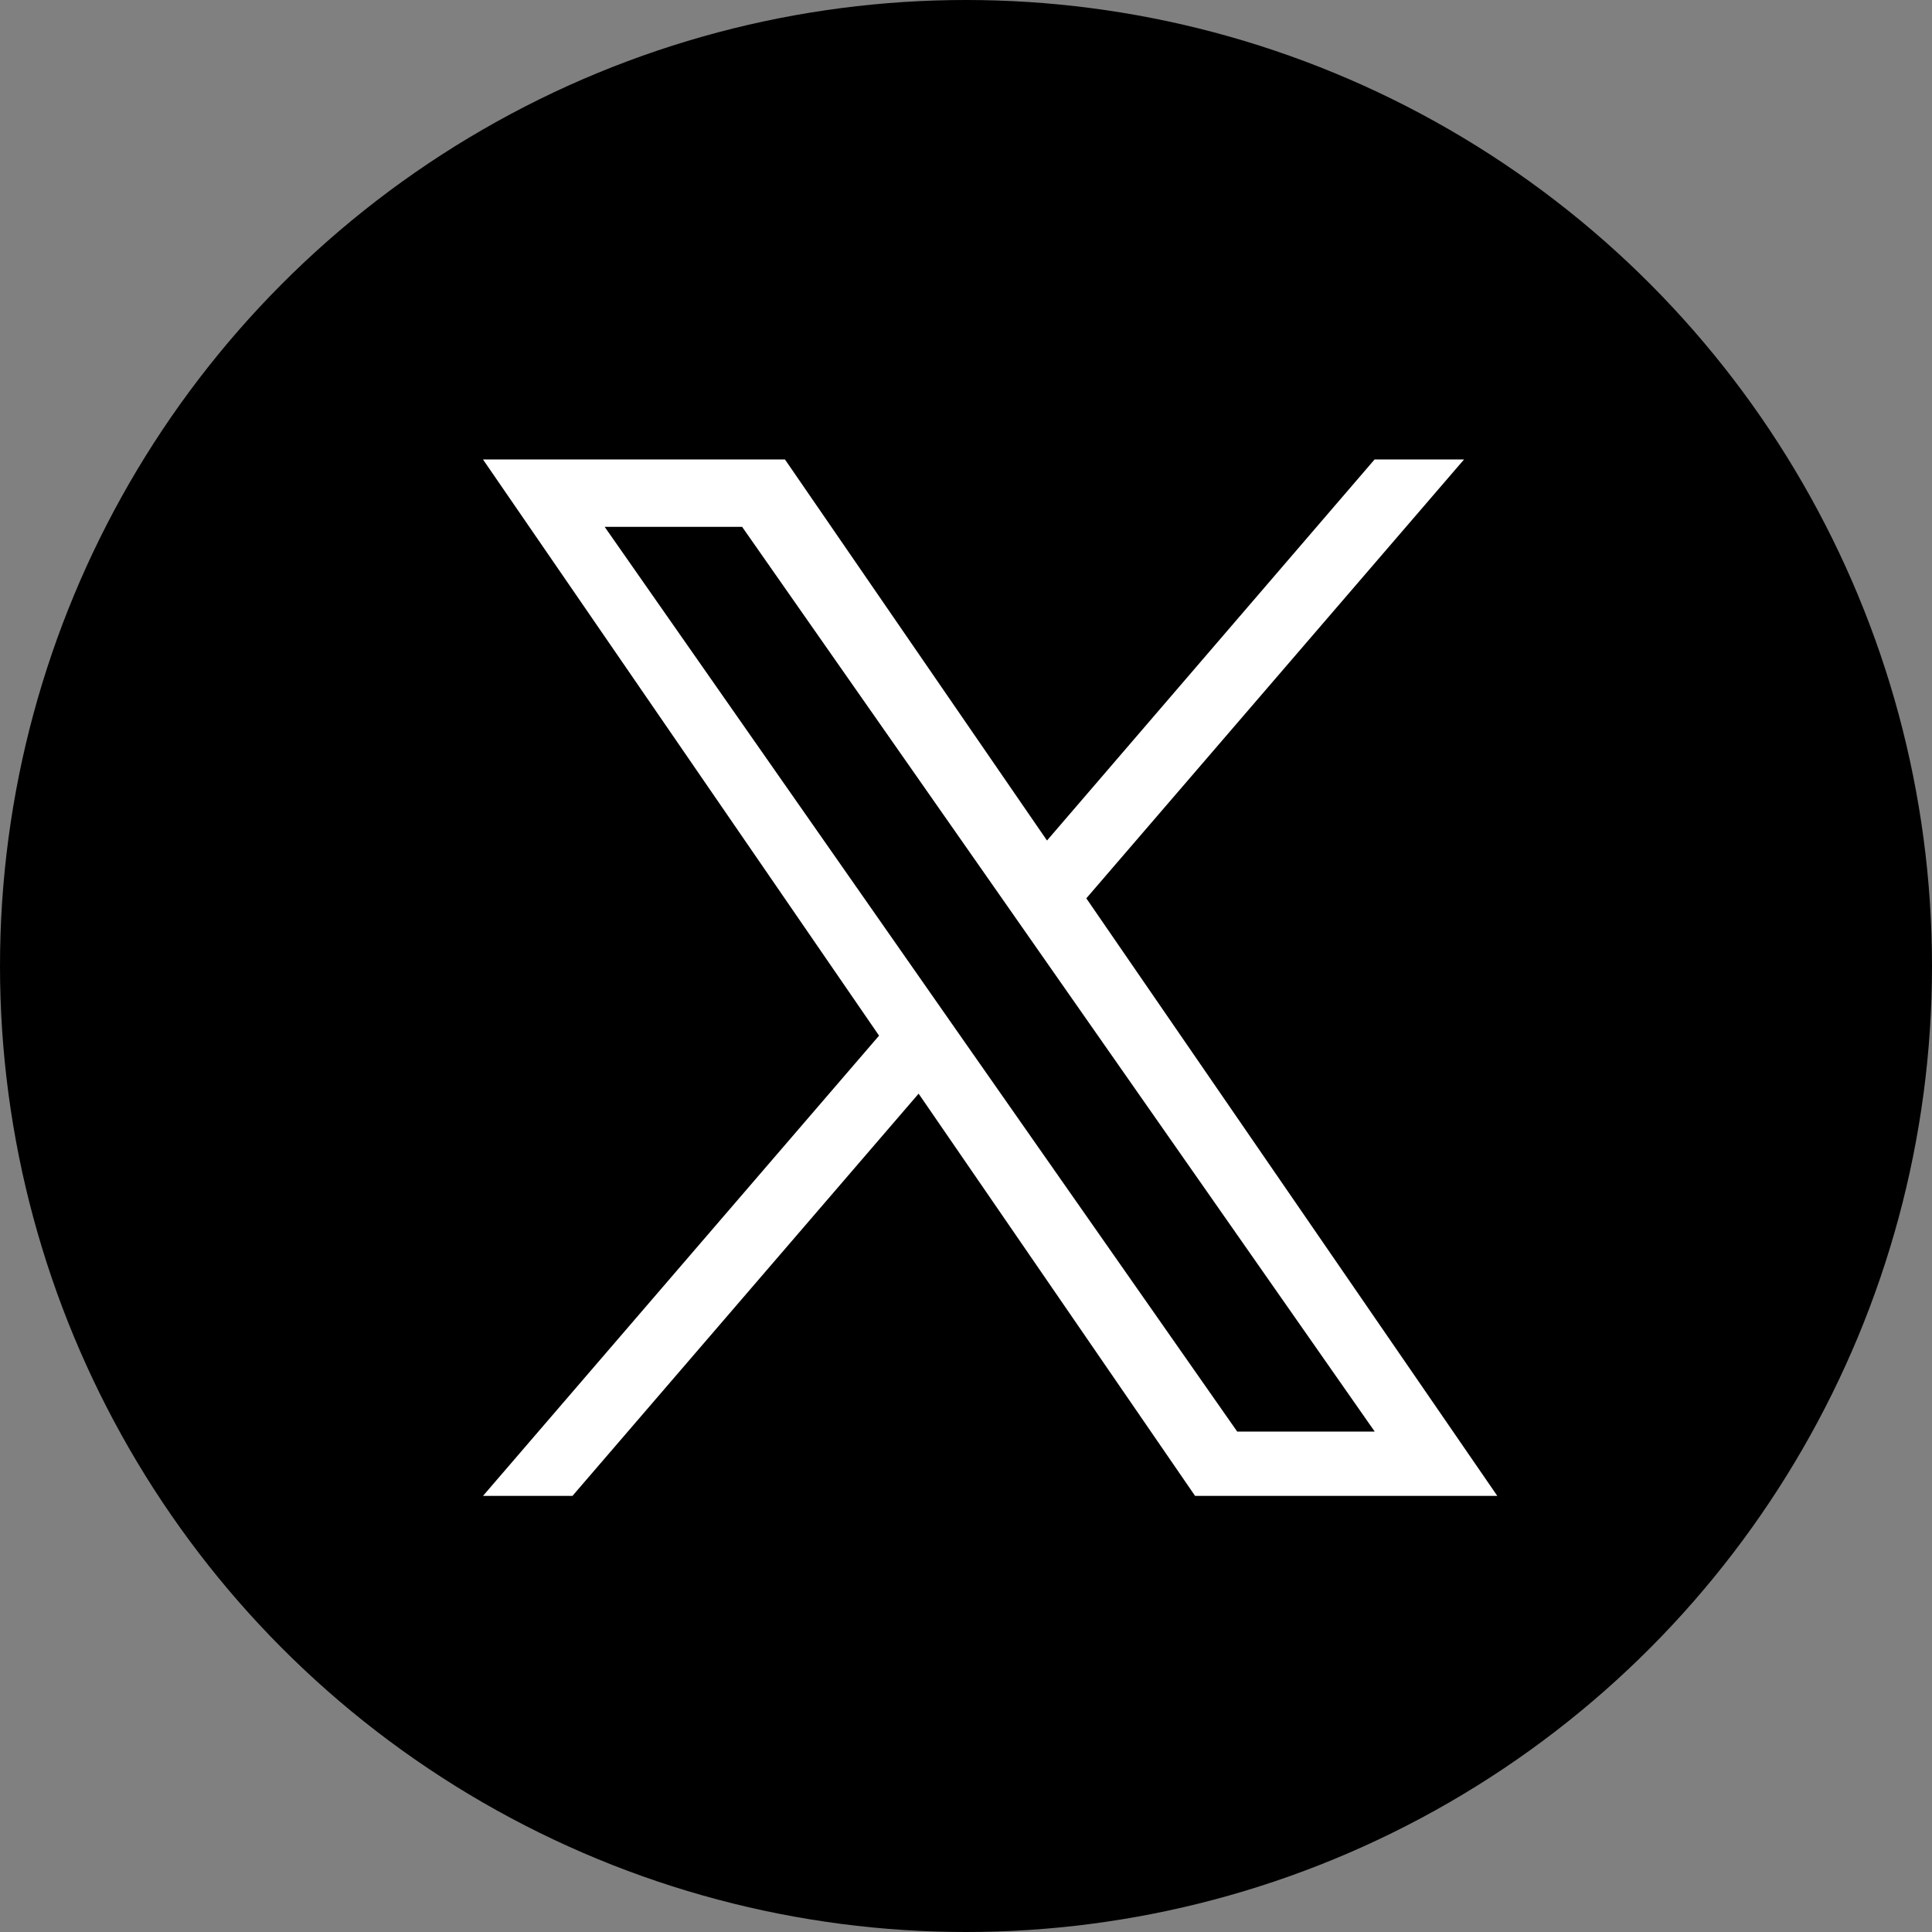
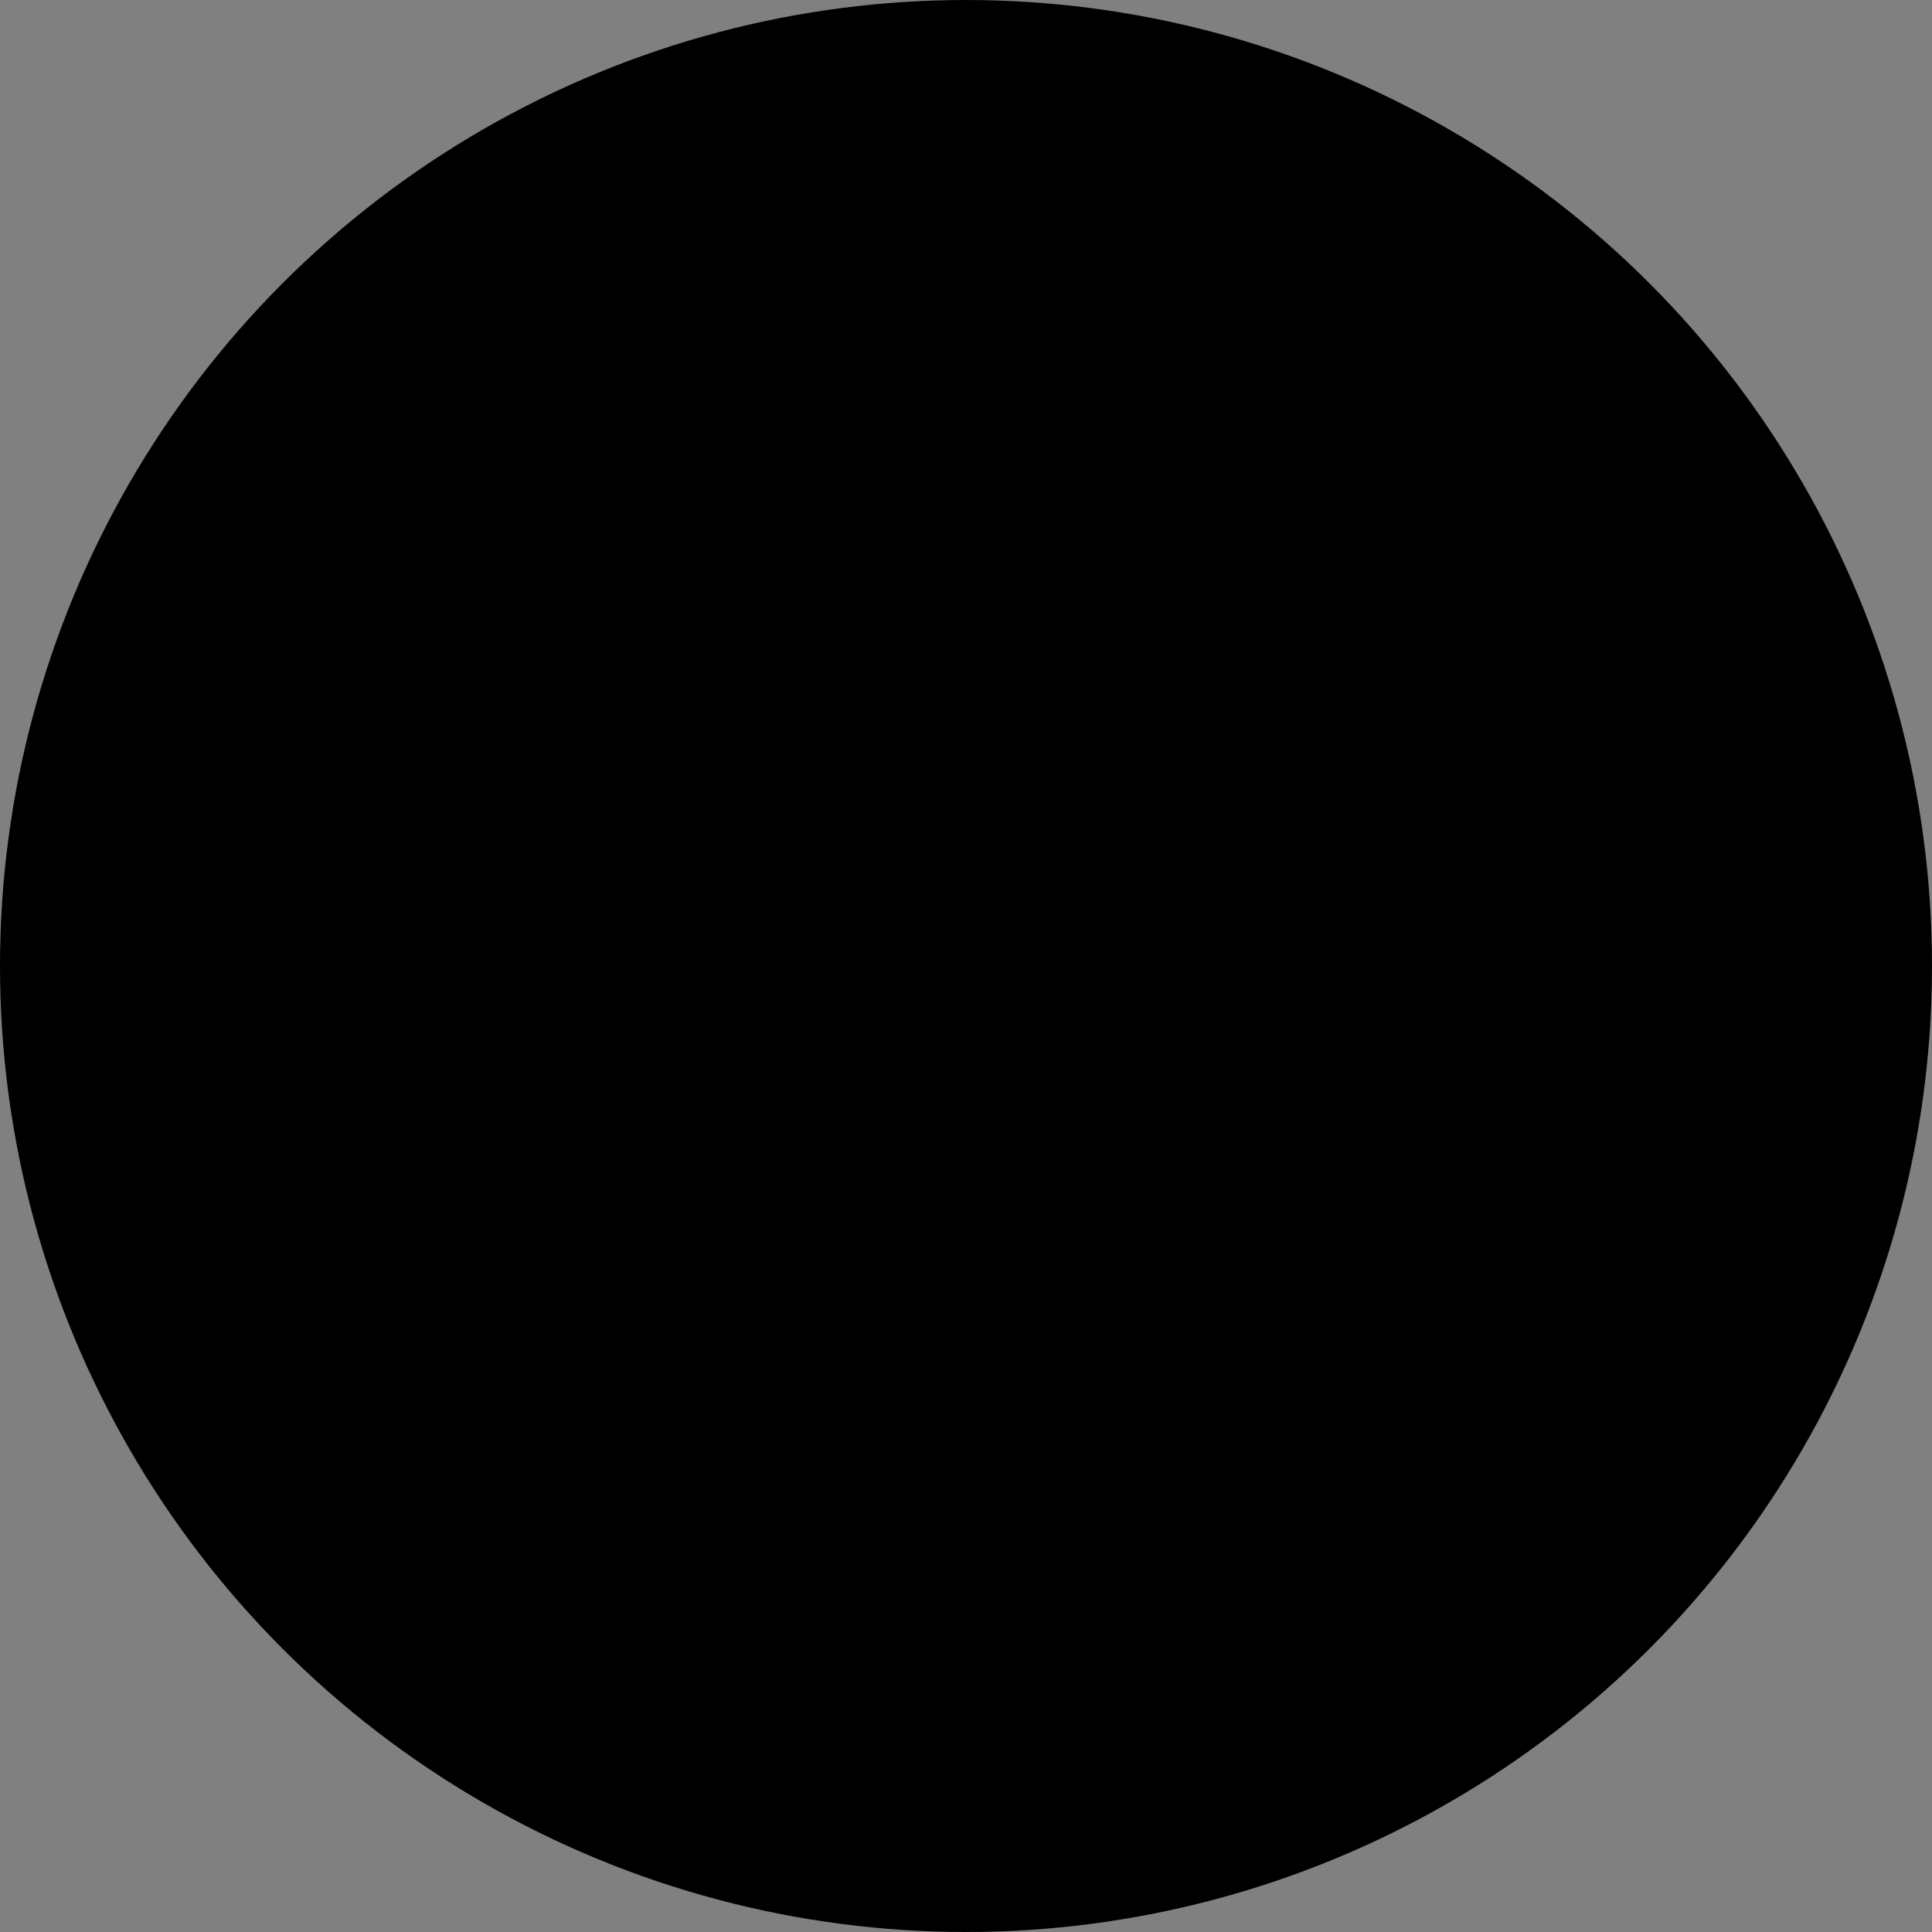
<svg xmlns="http://www.w3.org/2000/svg" width="40" height="40" viewBox="0 0 40 40">
  <rect x="0" y="0" width="40" height="40" fill="#808080" stroke="none" />
  <g transform="translate(-290 -9664)">
    <circle cx="20" cy="20" r="20" transform="translate(290 9664)" />
-     <path d="M18.457,20.039h0l-.83-1.188L11.019,9.395h2.846L19.2,17.023l.83,1.188,6.932,9.915H24.115ZM26.959,8l-6.782,7.889L14.752,8H8.5l8.2,11.929L8.5,29.458h1.852l7.167-8.328,5.724,8.328H29.5L20.991,17.086,28.811,8Z" transform="translate(291.5 9665.513)" fill="#fff" />
  </g>
</svg>